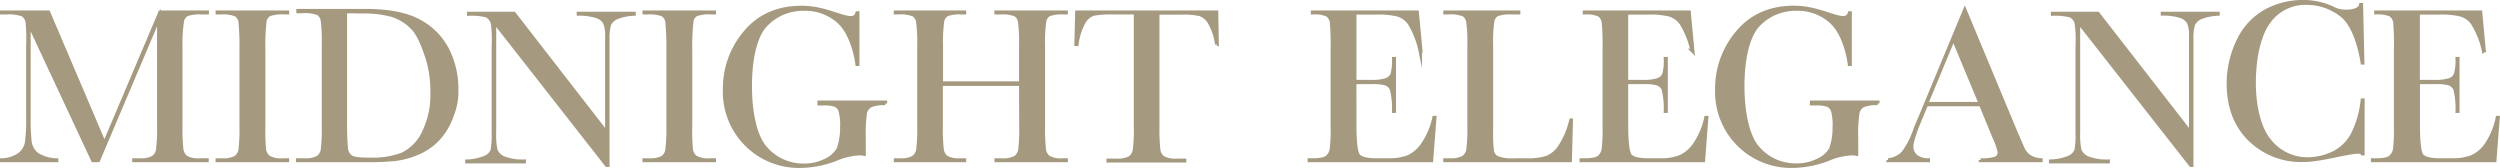
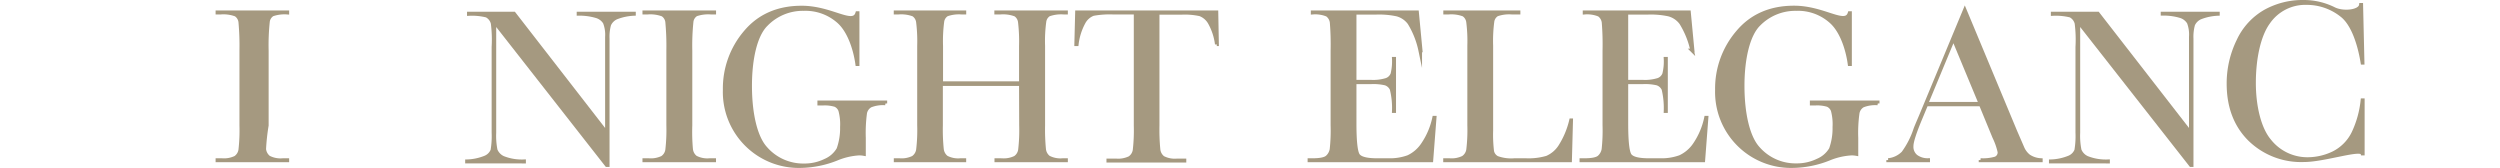
<svg xmlns="http://www.w3.org/2000/svg" viewBox="0 0 553.45 37.18">
  <defs>
    <style>.cls-1{fill:#a59980;stroke:#a59980;stroke-miterlimit:10;stroke-width:0.8px;}</style>
  </defs>
  <g id="レイヤー_2" data-name="レイヤー 2">
    <g id="レイヤー_1-2" data-name="レイヤー 1">
-       <path class="cls-1" d="M23.12,31.82,35.46,2.72H45.85V2.8H44.6a8.09,8.09,0,0,0-3.27.42,2.16,2.16,0,0,0-1,1.53A32.43,32.43,0,0,0,40,10.09V27.77a42.38,42.38,0,0,0,.2,5.23,2.69,2.69,0,0,0,1,1.84,5.62,5.62,0,0,0,3.11.6h1.5v.07H29.67v-.07h1.19a5.77,5.77,0,0,0,3-.55,2.56,2.56,0,0,0,1.07-1.71,35.93,35.93,0,0,0,.24-5.41V3.87L21.75,35.51H20.58L6.39,5.15v20.9a40.82,40.82,0,0,0,.25,5.54,4.35,4.35,0,0,0,1.55,2.59,8.46,8.46,0,0,0,4.32,1.26v.07H.4v-.07a7.13,7.13,0,0,0,3.83-1.19A4.31,4.31,0,0,0,5.9,31.64a37.44,37.44,0,0,0,.29-5.74V10.09a40.38,40.38,0,0,0-.13-5.21A2.38,2.38,0,0,0,5,3.25,9.57,9.57,0,0,0,1.32,2.8H.4V2.72H10.71Z" />
-       <path class="cls-1" d="M48.13,2.8V2.72H63.61V2.8h-.72a8.21,8.21,0,0,0-3.28.41,2.17,2.17,0,0,0-1,1.53,49.42,49.42,0,0,0-.26,6.43v16.6A46.29,46.29,0,0,0,58.5,33a2.68,2.68,0,0,0,1,1.84,5.62,5.62,0,0,0,3.11.6h1v.07H48.13v-.07h1a5.85,5.85,0,0,0,3-.55,2.55,2.55,0,0,0,1.06-1.71,38.61,38.61,0,0,0,.22-5.41V11.17a58,58,0,0,0-.22-6.3,2.25,2.25,0,0,0-1-1.62,7.89,7.89,0,0,0-3.35-.45Z" />
-       <path class="cls-1" d="M66,2.38H81q7.55,0,11.76,2.29A14.86,14.86,0,0,1,99,10.9,19.23,19.23,0,0,1,101.08,20,14.05,14.05,0,0,1,100,25.71a14.43,14.43,0,0,1-3.08,5.12,13.21,13.21,0,0,1-4.55,3.1,18.9,18.9,0,0,1-4.9,1.32,63.72,63.72,0,0,1-6.55.26h-15v-.07h1.4a5.83,5.83,0,0,0,3-.55,2.57,2.57,0,0,0,1.08-1.71,38,38,0,0,0,.23-5.41V9.82a36.33,36.33,0,0,0-.23-5.23,2.27,2.27,0,0,0-1-1.62A8,8,0,0,0,67,2.53H66Zm10.44.21V26.32a64.51,64.51,0,0,0,.19,6.47,2.63,2.63,0,0,0,1.12,2c.63.39,2,.5,4,.5A18.78,18.78,0,0,0,89,34.2a10,10,0,0,0,4.75-4.77,19,19,0,0,0,1.92-9.07,24.18,24.18,0,0,0-1.12-7.67c-.74-2.25-1.8-5.06-3.18-6.47a10.82,10.82,0,0,0-4.6-2.87,22.72,22.72,0,0,0-6.46-.76C79,2.59,77.76,2.51,76.46,2.59Z" />
+       <path class="cls-1" d="M48.13,2.8V2.72H63.61V2.8a8.21,8.21,0,0,0-3.28.41,2.17,2.17,0,0,0-1,1.53,49.42,49.42,0,0,0-.26,6.43v16.6A46.29,46.29,0,0,0,58.5,33a2.68,2.68,0,0,0,1,1.84,5.62,5.62,0,0,0,3.11.6h1v.07H48.13v-.07h1a5.85,5.85,0,0,0,3-.55,2.55,2.55,0,0,0,1.06-1.71,38.61,38.61,0,0,0,.22-5.41V11.17a58,58,0,0,0-.22-6.3,2.25,2.25,0,0,0-1-1.62,7.89,7.89,0,0,0-3.35-.45Z" />
      <path class="cls-1" d="M134.31,36.55,109.45,4.82V29.39a16,16,0,0,0,.29,3.84,3.23,3.23,0,0,0,1.63,1.7,11.16,11.16,0,0,0,4.65.77v.08H103.38V35.7a11.52,11.52,0,0,0,4.12-.88A2.9,2.9,0,0,0,109,33.28a18.56,18.56,0,0,0,.24-3.89v-19a28.63,28.63,0,0,0-.18-5.22,2.64,2.64,0,0,0-1.33-1.7,13.4,13.4,0,0,0-3.94-.37V3h10l20.57,26.5V8.16A7.43,7.43,0,0,0,133.89,5,3.24,3.24,0,0,0,132,3.59a13.22,13.22,0,0,0-3.93-.52V3h12.28v.08a12.09,12.09,0,0,0-3.9.82,3.12,3.12,0,0,0-1.57,1.56,10,10,0,0,0-.34,3.09v28Z" />
      <path class="cls-1" d="M142.63,2.8V2.72h15.49V2.8h-.73a8.18,8.18,0,0,0-3.27.41,2.18,2.18,0,0,0-1,1.53,51.37,51.37,0,0,0-.26,6.43v16.6A43.13,43.13,0,0,0,153,33a2.64,2.64,0,0,0,1,1.84,5.62,5.62,0,0,0,3.11.6h1v.07H142.63v-.07h1a5.83,5.83,0,0,0,3-.55,2.51,2.51,0,0,0,1.06-1.71,38,38,0,0,0,.23-5.41V11.17a57.16,57.16,0,0,0-.23-6.3,2.22,2.22,0,0,0-1-1.62,7.83,7.83,0,0,0-3.34-.45Z" />
      <path class="cls-1" d="M181.36,22.66H196v.24a7.41,7.41,0,0,0-3.29.49A2.42,2.42,0,0,0,191.54,25a32.56,32.56,0,0,0-.27,5.51v3.59a6.26,6.26,0,0,0-1.07-.1,15.23,15.23,0,0,0-5,1.17,22.34,22.34,0,0,1-7.86,1.6,16.41,16.41,0,0,1-16.91-16.9A19.18,19.18,0,0,1,165,7.14q4.59-5.47,12.48-5.47c6.63,0,11.4,4.18,12.29,1.23h.09V14.21h-.09c-.49-3.48-1.81-7.3-4-9.33A11,11,0,0,0,177.94,2a11.27,11.27,0,0,0-8.32,3.43C167.25,7.75,166.07,13,166.07,19s1.14,11.3,3.42,13.81A11,11,0,0,0,178,36.6a10.46,10.46,0,0,0,4.72-1.06A6.13,6.13,0,0,0,185.6,33a13.65,13.65,0,0,0,.78-4.88,11.71,11.71,0,0,0-.37-3.64,2.07,2.07,0,0,0-1.11-1.22,8.06,8.06,0,0,0-2.74-.31h-.8Z" />
      <path class="cls-1" d="M226,18.63H208.33v9.14a42.38,42.38,0,0,0,.2,5.23,2.69,2.69,0,0,0,1,1.84,5.55,5.55,0,0,0,3.08.6h.88v.07H198.27v-.07h.87a5.83,5.83,0,0,0,3-.55,2.56,2.56,0,0,0,1.07-1.71,35.93,35.93,0,0,0,.24-5.41V10.14a34.65,34.65,0,0,0-.24-5.26,2.29,2.29,0,0,0-1-1.63,7.74,7.74,0,0,0-3.33-.45h-.62V2.72H213.5V2.8h-.63a8,8,0,0,0-3.24.42,2.16,2.16,0,0,0-1,1.53,33.21,33.21,0,0,0-.26,5.39V18.4H226V10.14a36.65,36.65,0,0,0-.23-5.26,2.24,2.24,0,0,0-1-1.63,7.8,7.8,0,0,0-3.34-.45h-.9V2.72H236V2.8h-.5a8.12,8.12,0,0,0-3.27.42,2.15,2.15,0,0,0-1,1.53,31.61,31.61,0,0,0-.27,5.39V27.77a45.43,45.43,0,0,0,.19,5.23,2.65,2.65,0,0,0,1,1.84,5.63,5.63,0,0,0,3.1.6H236v.07H220.56v-.07h1.18a5.75,5.75,0,0,0,3-.55,2.51,2.51,0,0,0,1.06-1.71,38,38,0,0,0,.23-5.41Z" />
      <path class="cls-1" d="M238.38,9.8h-.14l.18-7.08H269.3l.13,7.08h-.06A13,13,0,0,0,267.79,5a4.16,4.16,0,0,0-2.14-1.82,16,16,0,0,0-3.92-.34h-5.45v25a45.59,45.59,0,0,0,.19,5.22,2.64,2.64,0,0,0,1,1.85,5.63,5.63,0,0,0,3.1.6h1.65v.07H245.35v-.07h1.74a5.83,5.83,0,0,0,3-.55,2.57,2.57,0,0,0,1.08-1.71,38,38,0,0,0,.23-5.41V2.8h-5a20.32,20.32,0,0,0-4.39.31A4,4,0,0,0,239.89,5,13.33,13.33,0,0,0,238.38,9.8Z" />
      <path class="cls-1" d="M317.49,26.05h.12l-.73,9.46h-27v-.07h.7c1.68,0,2.77-.23,3.26-.68a3,3,0,0,0,.93-1.71,38.32,38.32,0,0,0,.2-5.28V11.17A60.61,60.61,0,0,0,294.8,5a2.43,2.43,0,0,0-1-1.72,7,7,0,0,0-3.21-.48V2.72h23.12l.8,8.45h-.1A19.18,19.18,0,0,0,312,5.09a5,5,0,0,0-2.76-1.87,19,19,0,0,0-4.65-.39h-4.7V18.08h3.6a9.85,9.85,0,0,0,3.46-.42,2.21,2.21,0,0,0,1.3-1.29,12,12,0,0,0,.31-3.36h.09V24.6h-.09a17.44,17.44,0,0,0-.48-4.85,2.29,2.29,0,0,0-1.38-1.25,11.69,11.69,0,0,0-3.09-.28h-3.72V27.3q0,6,.78,7.08c.51.7,1.9,1.06,4.17,1.06h2.52a11.89,11.89,0,0,0,4.39-.69A7.9,7.9,0,0,0,315,31.93,16.46,16.46,0,0,0,317.49,26.05Z" />
      <path class="cls-1" d="M347.83,26.62l-.24,8.89H319.9v-.07h1a5.83,5.83,0,0,0,3-.55A2.56,2.56,0,0,0,325,33.18a35.93,35.93,0,0,0,.24-5.41V10.09A33.92,33.92,0,0,0,325,4.88a2.29,2.29,0,0,0-1-1.63,7.74,7.74,0,0,0-3.33-.45h-.75V2.72h16.26V2.8h-1.5a8.06,8.06,0,0,0-3.27.42,2.16,2.16,0,0,0-1,1.53,32.43,32.43,0,0,0-.26,5.34V28.9a30.75,30.75,0,0,0,.2,4.59,2.11,2.11,0,0,0,1.08,1.44,9,9,0,0,0,3.81.51h2.58a14.38,14.38,0,0,0,4.63-.55,6.53,6.53,0,0,0,2.87-2.4,18.73,18.73,0,0,0,2.48-5.87Z" />
      <path class="cls-1" d="M377.68,26.05h.12l-.72,9.46h-27v-.07h.7c1.68,0,2.77-.23,3.26-.68a3,3,0,0,0,.93-1.71,38.32,38.32,0,0,0,.2-5.28V11.17A60.61,60.61,0,0,0,355,5a2.4,2.4,0,0,0-1-1.72,7,7,0,0,0-3.21-.48V2.72h23.12l.8,8.45h-.1a19.18,19.18,0,0,0-2.45-6.08,5,5,0,0,0-2.76-1.87,19,19,0,0,0-4.65-.39h-4.7V18.08h3.6a9.85,9.85,0,0,0,3.46-.42,2.21,2.21,0,0,0,1.3-1.29,11.6,11.6,0,0,0,.31-3.36h.1V24.6h-.1a17.94,17.94,0,0,0-.47-4.85,2.33,2.33,0,0,0-1.39-1.25,11.69,11.69,0,0,0-3.09-.28h-3.72V27.3q0,6,.78,7.08c.51.7,1.9,1.06,4.17,1.06h2.52a12,12,0,0,0,4.4-.69,7.94,7.94,0,0,0,3.28-2.82A16.46,16.46,0,0,0,377.68,26.05Z" />
      <path class="cls-1" d="M401.07,22.66h14.61v.24a7.41,7.41,0,0,0-3.29.49A2.38,2.38,0,0,0,411.26,25a31.07,31.07,0,0,0-.28,5.51v3.59a6.17,6.17,0,0,0-1.07-.1,15.33,15.33,0,0,0-5.05,1.17,22.34,22.34,0,0,1-7.86,1.6,16.41,16.41,0,0,1-16.91-16.9,19.18,19.18,0,0,1,4.6-12.74q4.59-5.47,12.48-5.47c6.64,0,11.4,4.18,12.29,1.23h.1V14.21h-.1c-.48-3.48-1.8-7.3-4-9.33A10.92,10.92,0,0,0,397.65,2a11.3,11.3,0,0,0-8.32,3.43C387,7.75,385.79,13,385.79,19s1.14,11.3,3.42,13.81a11,11,0,0,0,8.49,3.76,10.52,10.52,0,0,0,4.72-1.06A6.15,6.15,0,0,0,405.31,33a13.65,13.65,0,0,0,.78-4.88,11.81,11.81,0,0,0-.36-3.64,2.12,2.12,0,0,0-1.12-1.22,8,8,0,0,0-2.74-.31h-.8Z" />
      <path class="cls-1" d="M438.5,23.12H426.45l-1.3,3.12q-1.95,4.67-1.95,6.09a2.71,2.71,0,0,0,1,2.31,4.31,4.31,0,0,0,2.66.79v.08H418v-.08a5.4,5.4,0,0,0,3.34-1.59A19,19,0,0,0,424,28.63c.08-.25.48-1.21,1.2-2.89l9.77-23.5,11.21,26.89,1.54,3.55a4.68,4.68,0,0,0,1.42,1.89,5.24,5.24,0,0,0,2.66.86v.08H438.45v-.08a9.93,9.93,0,0,0,3.31-.36,1.41,1.41,0,0,0,.87-1.44,14.77,14.77,0,0,0-1.15-3.27Zm-.05-.15-6-14.44-6,14.44Z" />
      <path class="cls-1" d="M485,36.55,460.11,4.82V29.39a16,16,0,0,0,.29,3.84,3.23,3.23,0,0,0,1.63,1.7,11.16,11.16,0,0,0,4.65.77v.08H454V35.7a11.52,11.52,0,0,0,4.12-.88,2.9,2.9,0,0,0,1.51-1.54,18.56,18.56,0,0,0,.24-3.89v-19a28.63,28.63,0,0,0-.18-5.22,2.64,2.64,0,0,0-1.33-1.7,13.4,13.4,0,0,0-3.94-.37V3h10L485,29.49V8.16A7.43,7.43,0,0,0,484.55,5a3.24,3.24,0,0,0-1.88-1.43,13.22,13.22,0,0,0-3.93-.52V3H491v.08a12.09,12.09,0,0,0-3.9.82,3.12,3.12,0,0,0-1.57,1.56,10,10,0,0,0-.34,3.09v28Z" />
      <path class="cls-1" d="M523,22.18h.08V34H523c-.29-1.35-8.4,1.47-13,1.47a16.3,16.3,0,0,1-12-4.64q-4.65-4.65-4.66-12.29a21.39,21.39,0,0,1,2.15-9.45,14.48,14.48,0,0,1,6-6.58A17.07,17.07,0,0,1,509.88.4,15,15,0,0,1,516.75,2c2.06,1,5.76.58,5.91-.94h.08l.3,12.84H523c-.74-4.56-2.27-8.73-4.58-10.51A12.41,12.41,0,0,0,510.6.68,9.9,9.9,0,0,0,502.15,5C500.06,7.88,499,13,499,18.36c0,5.07,1.14,10.09,3.42,12.79A10.69,10.69,0,0,0,511,35.21a13.21,13.21,0,0,0,5.57-1.32A9.73,9.73,0,0,0,521,29.4,22,22,0,0,0,523,22.18Z" />
-       <path class="cls-1" d="M552.9,26.05H553l-.73,9.46h-27v-.07h.7c1.68,0,2.76-.23,3.25-.68a3,3,0,0,0,.94-1.71,40.12,40.12,0,0,0,.2-5.28V11.17A60.61,60.61,0,0,0,530.21,5a2.4,2.4,0,0,0-1-1.72A6.87,6.87,0,0,0,526,2.8V2.72h23.12l.79,8.45h-.09a18.93,18.93,0,0,0-2.46-6.08,4.93,4.93,0,0,0-2.76-1.87A18.93,18.93,0,0,0,540,2.83h-4.69V18.08h3.6a9.78,9.78,0,0,0,3.45-.42,2.18,2.18,0,0,0,1.3-1.29A11.49,11.49,0,0,0,544,13h.09V24.6H544a17.44,17.44,0,0,0-.48-4.85,2.34,2.34,0,0,0-1.38-1.25,11.69,11.69,0,0,0-3.09-.28h-3.72V27.3q0,6,.77,7.08c.52.7,1.91,1.06,4.17,1.06h2.53a11.92,11.92,0,0,0,4.39-.69,7.9,7.9,0,0,0,3.29-2.82A16.46,16.46,0,0,0,552.9,26.05Z" />
    </g>
  </g>
</svg>